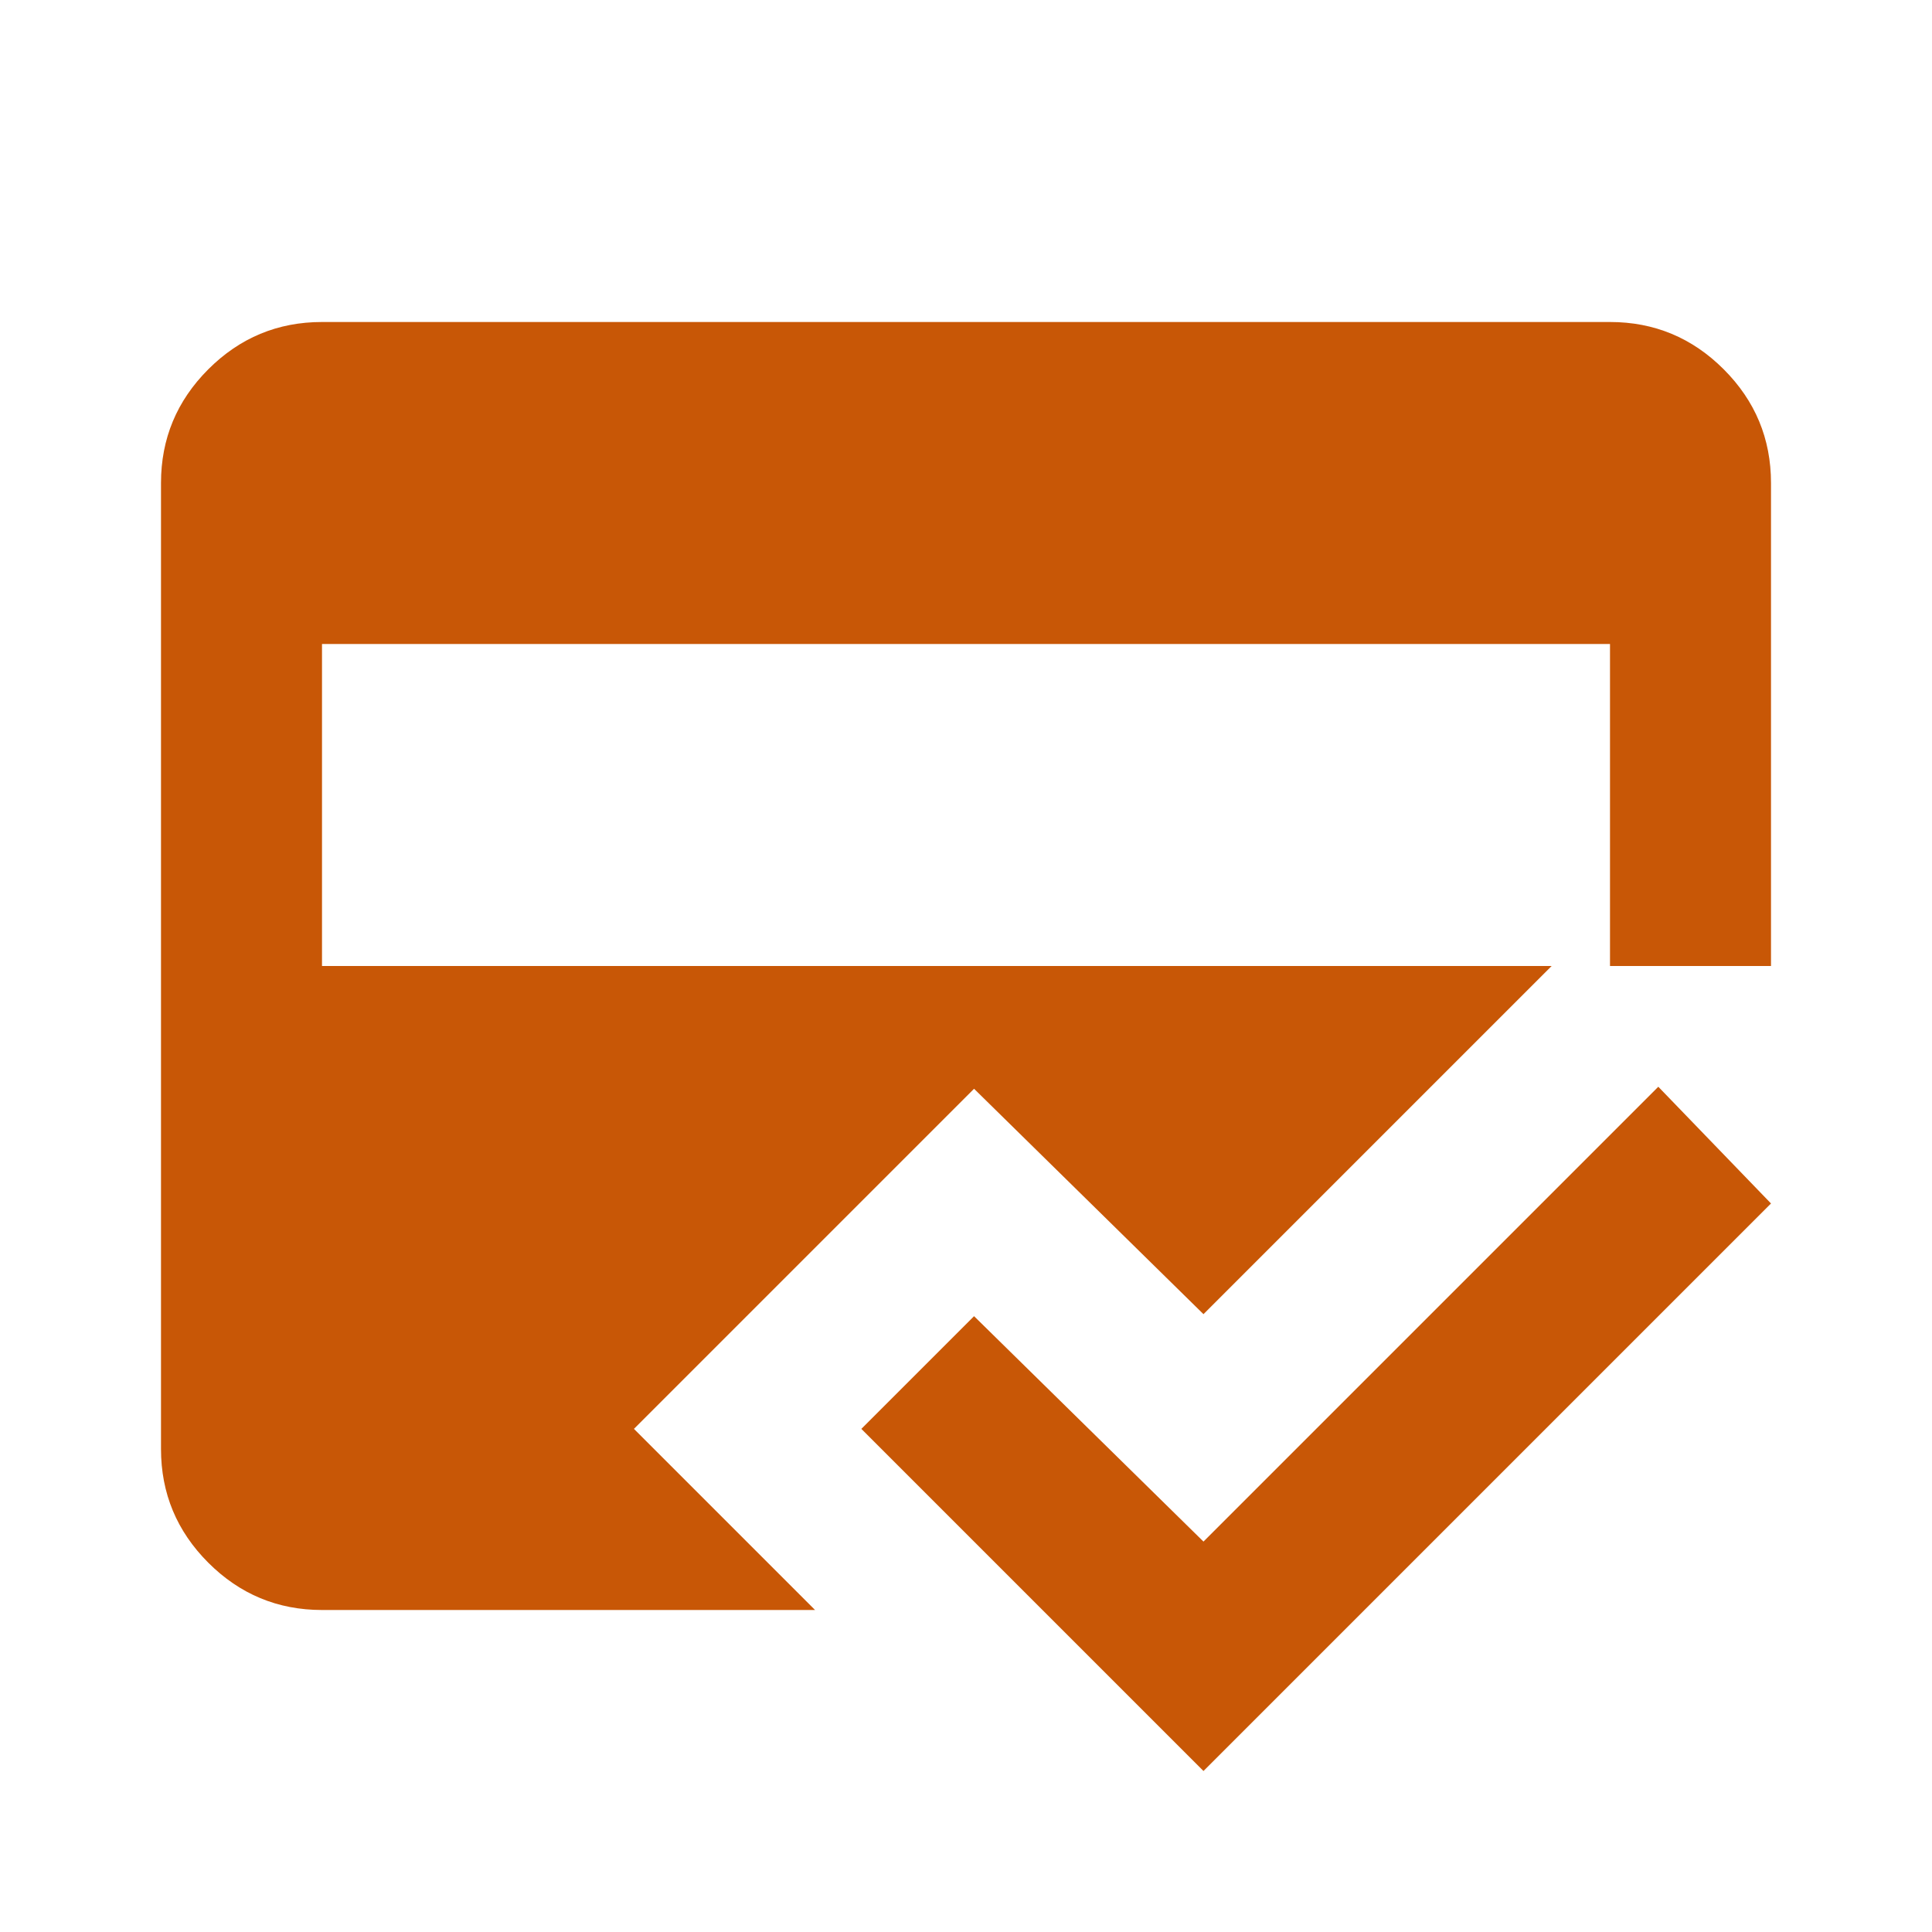
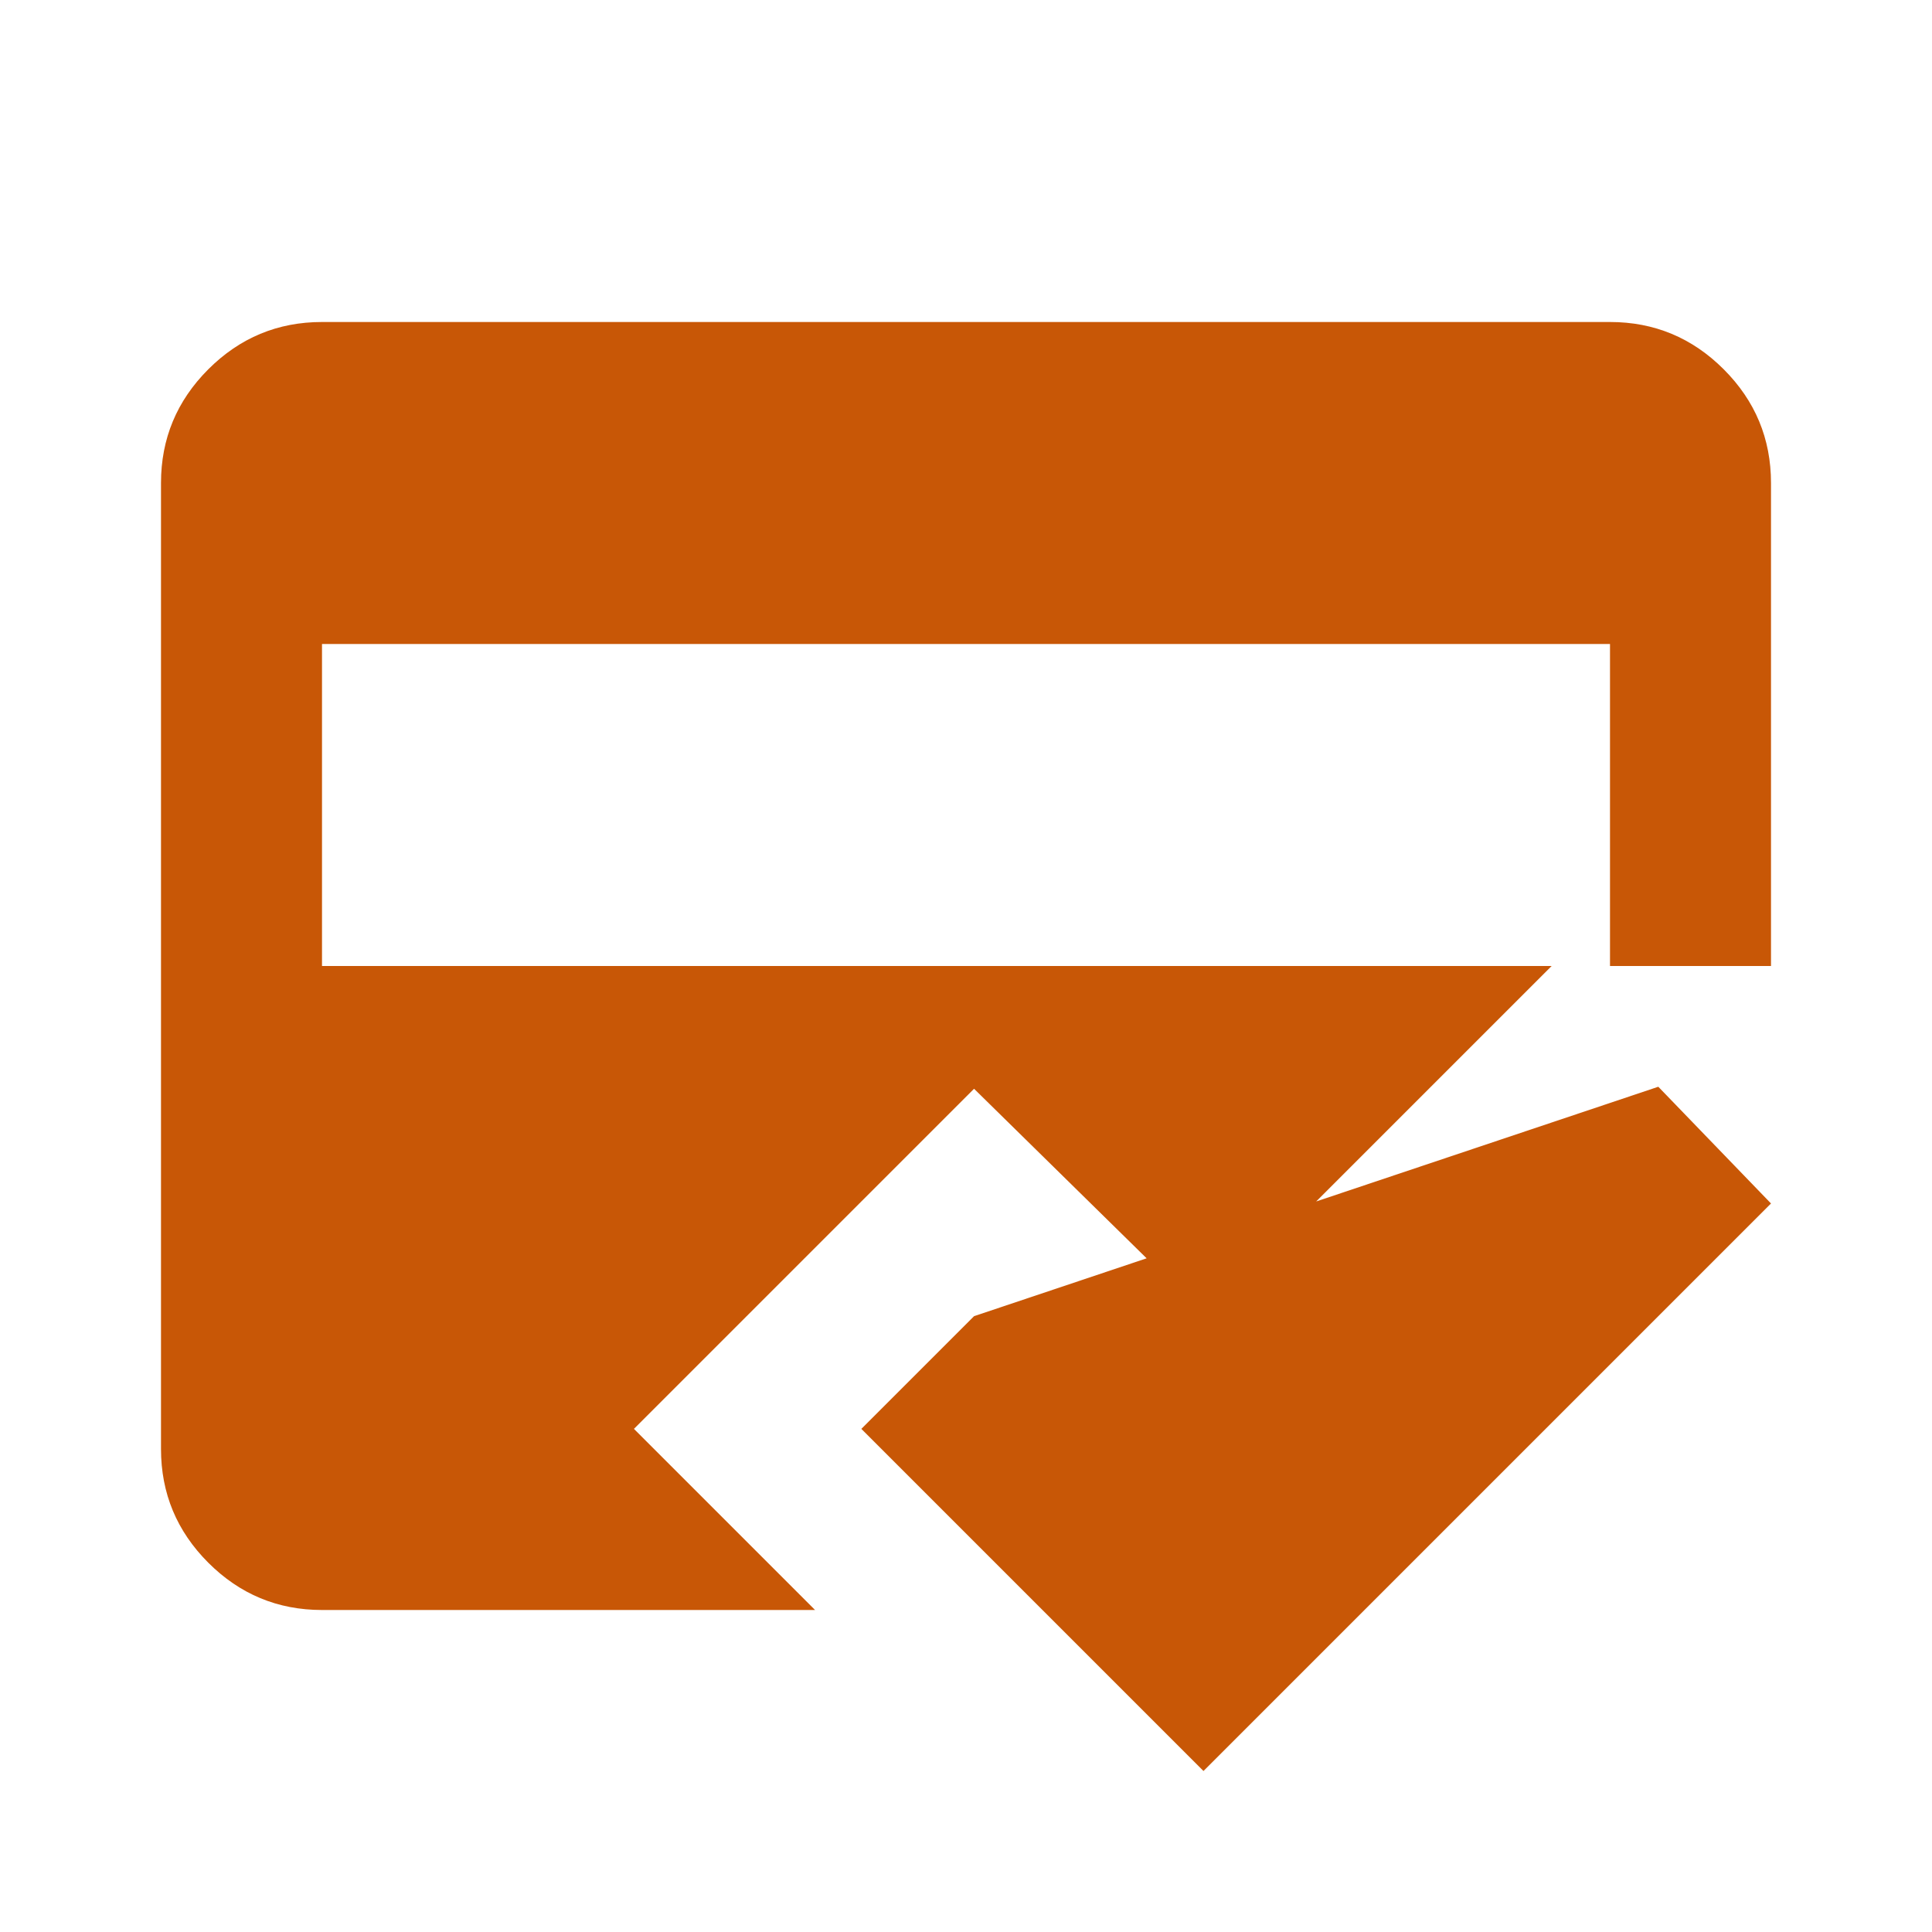
<svg xmlns="http://www.w3.org/2000/svg" width="48" height="48" viewBox="0 0 48 48" fill="none">
-   <path d="M20.25 40H8C6.9 40 5.958 39.608 5.175 38.825C4.392 38.042 4 37.1 4 36V12C4 10.9 4.392 9.958 5.175 9.175C5.958 8.392 6.9 8 8 8H40C41.1 8 42.042 8.392 42.825 9.175C43.608 9.958 44 10.9 44 12V24H38.55L29.9 32.65L24.2 27.05L15.75 35.5L20.25 40ZM29.9 44L21.4 35.5L24.2 32.7L29.9 38.3L41.2 27L44 29.9L29.9 44ZM8 16V24H40V16H8Z" fill="#C85706" />
+   <path d="M20.25 40H8C6.9 40 5.958 39.608 5.175 38.825C4.392 38.042 4 37.1 4 36V12C4 10.9 4.392 9.958 5.175 9.175C5.958 8.392 6.9 8 8 8H40C41.1 8 42.042 8.392 42.825 9.175C43.608 9.958 44 10.9 44 12V24H38.55L29.9 32.65L24.2 27.05L15.75 35.5L20.25 40ZM29.9 44L21.4 35.5L24.2 32.7L41.2 27L44 29.9L29.9 44ZM8 16V24H40V16H8Z" fill="#C85706" />
</svg>